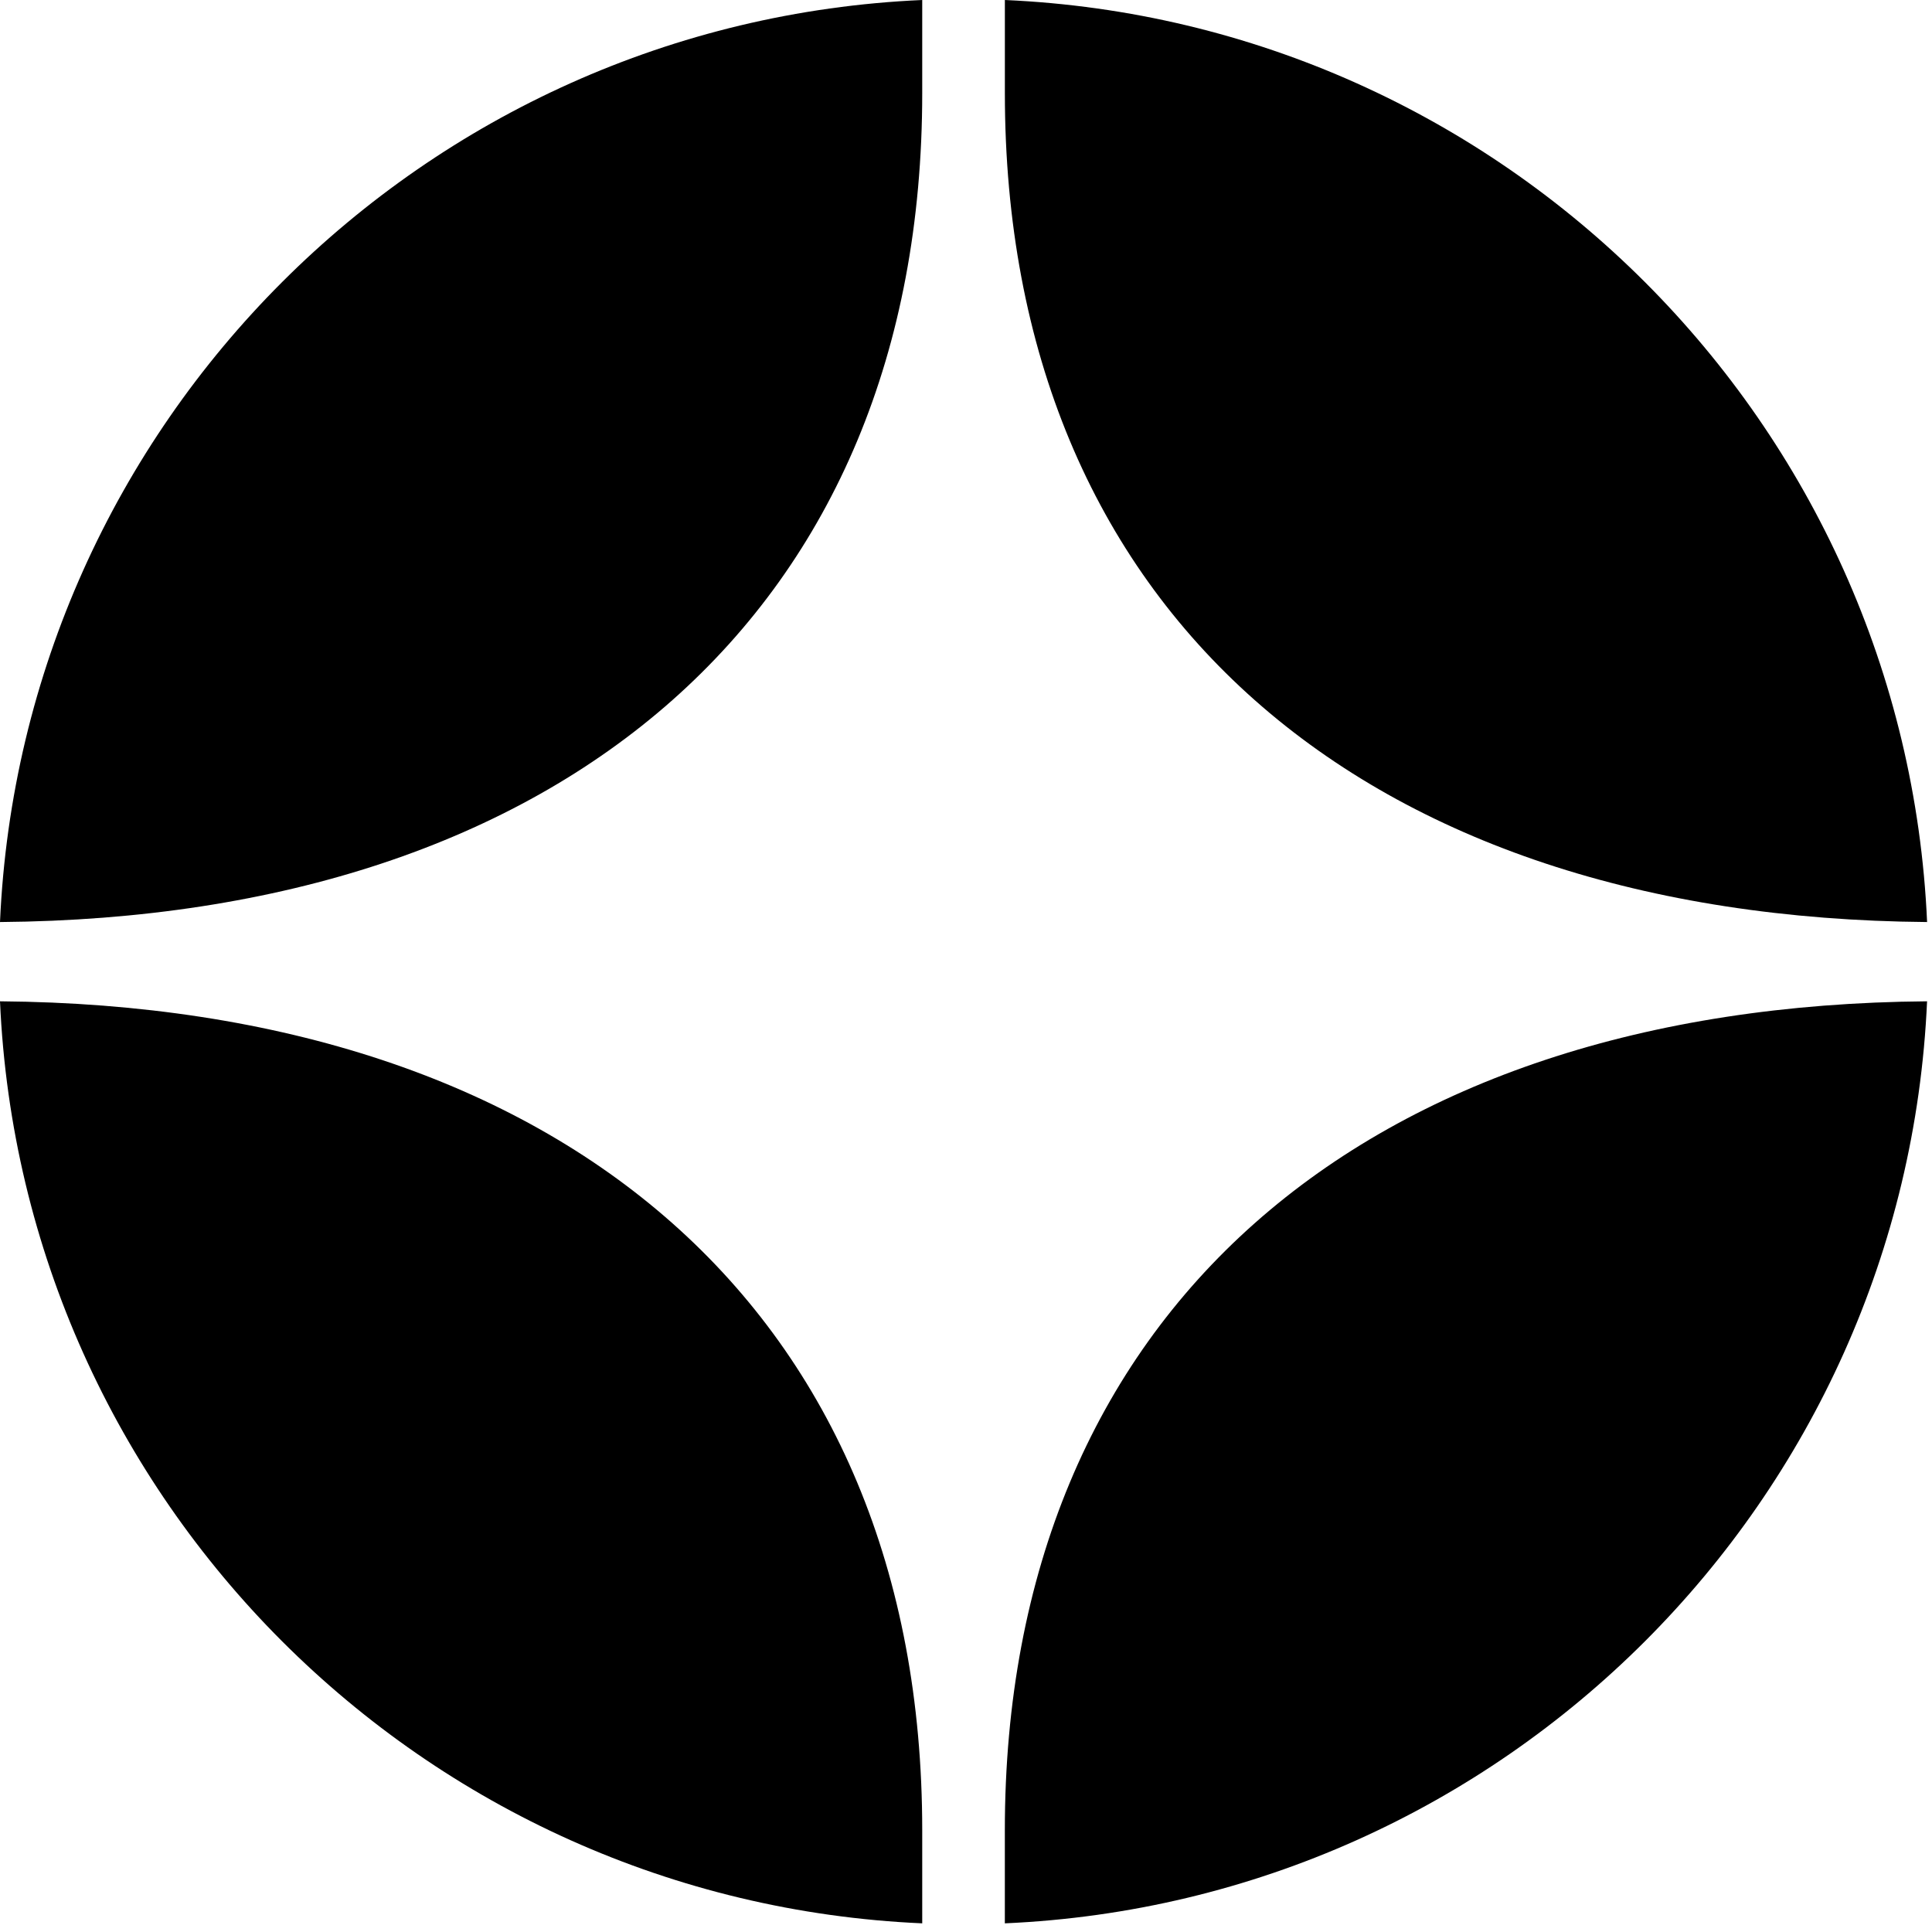
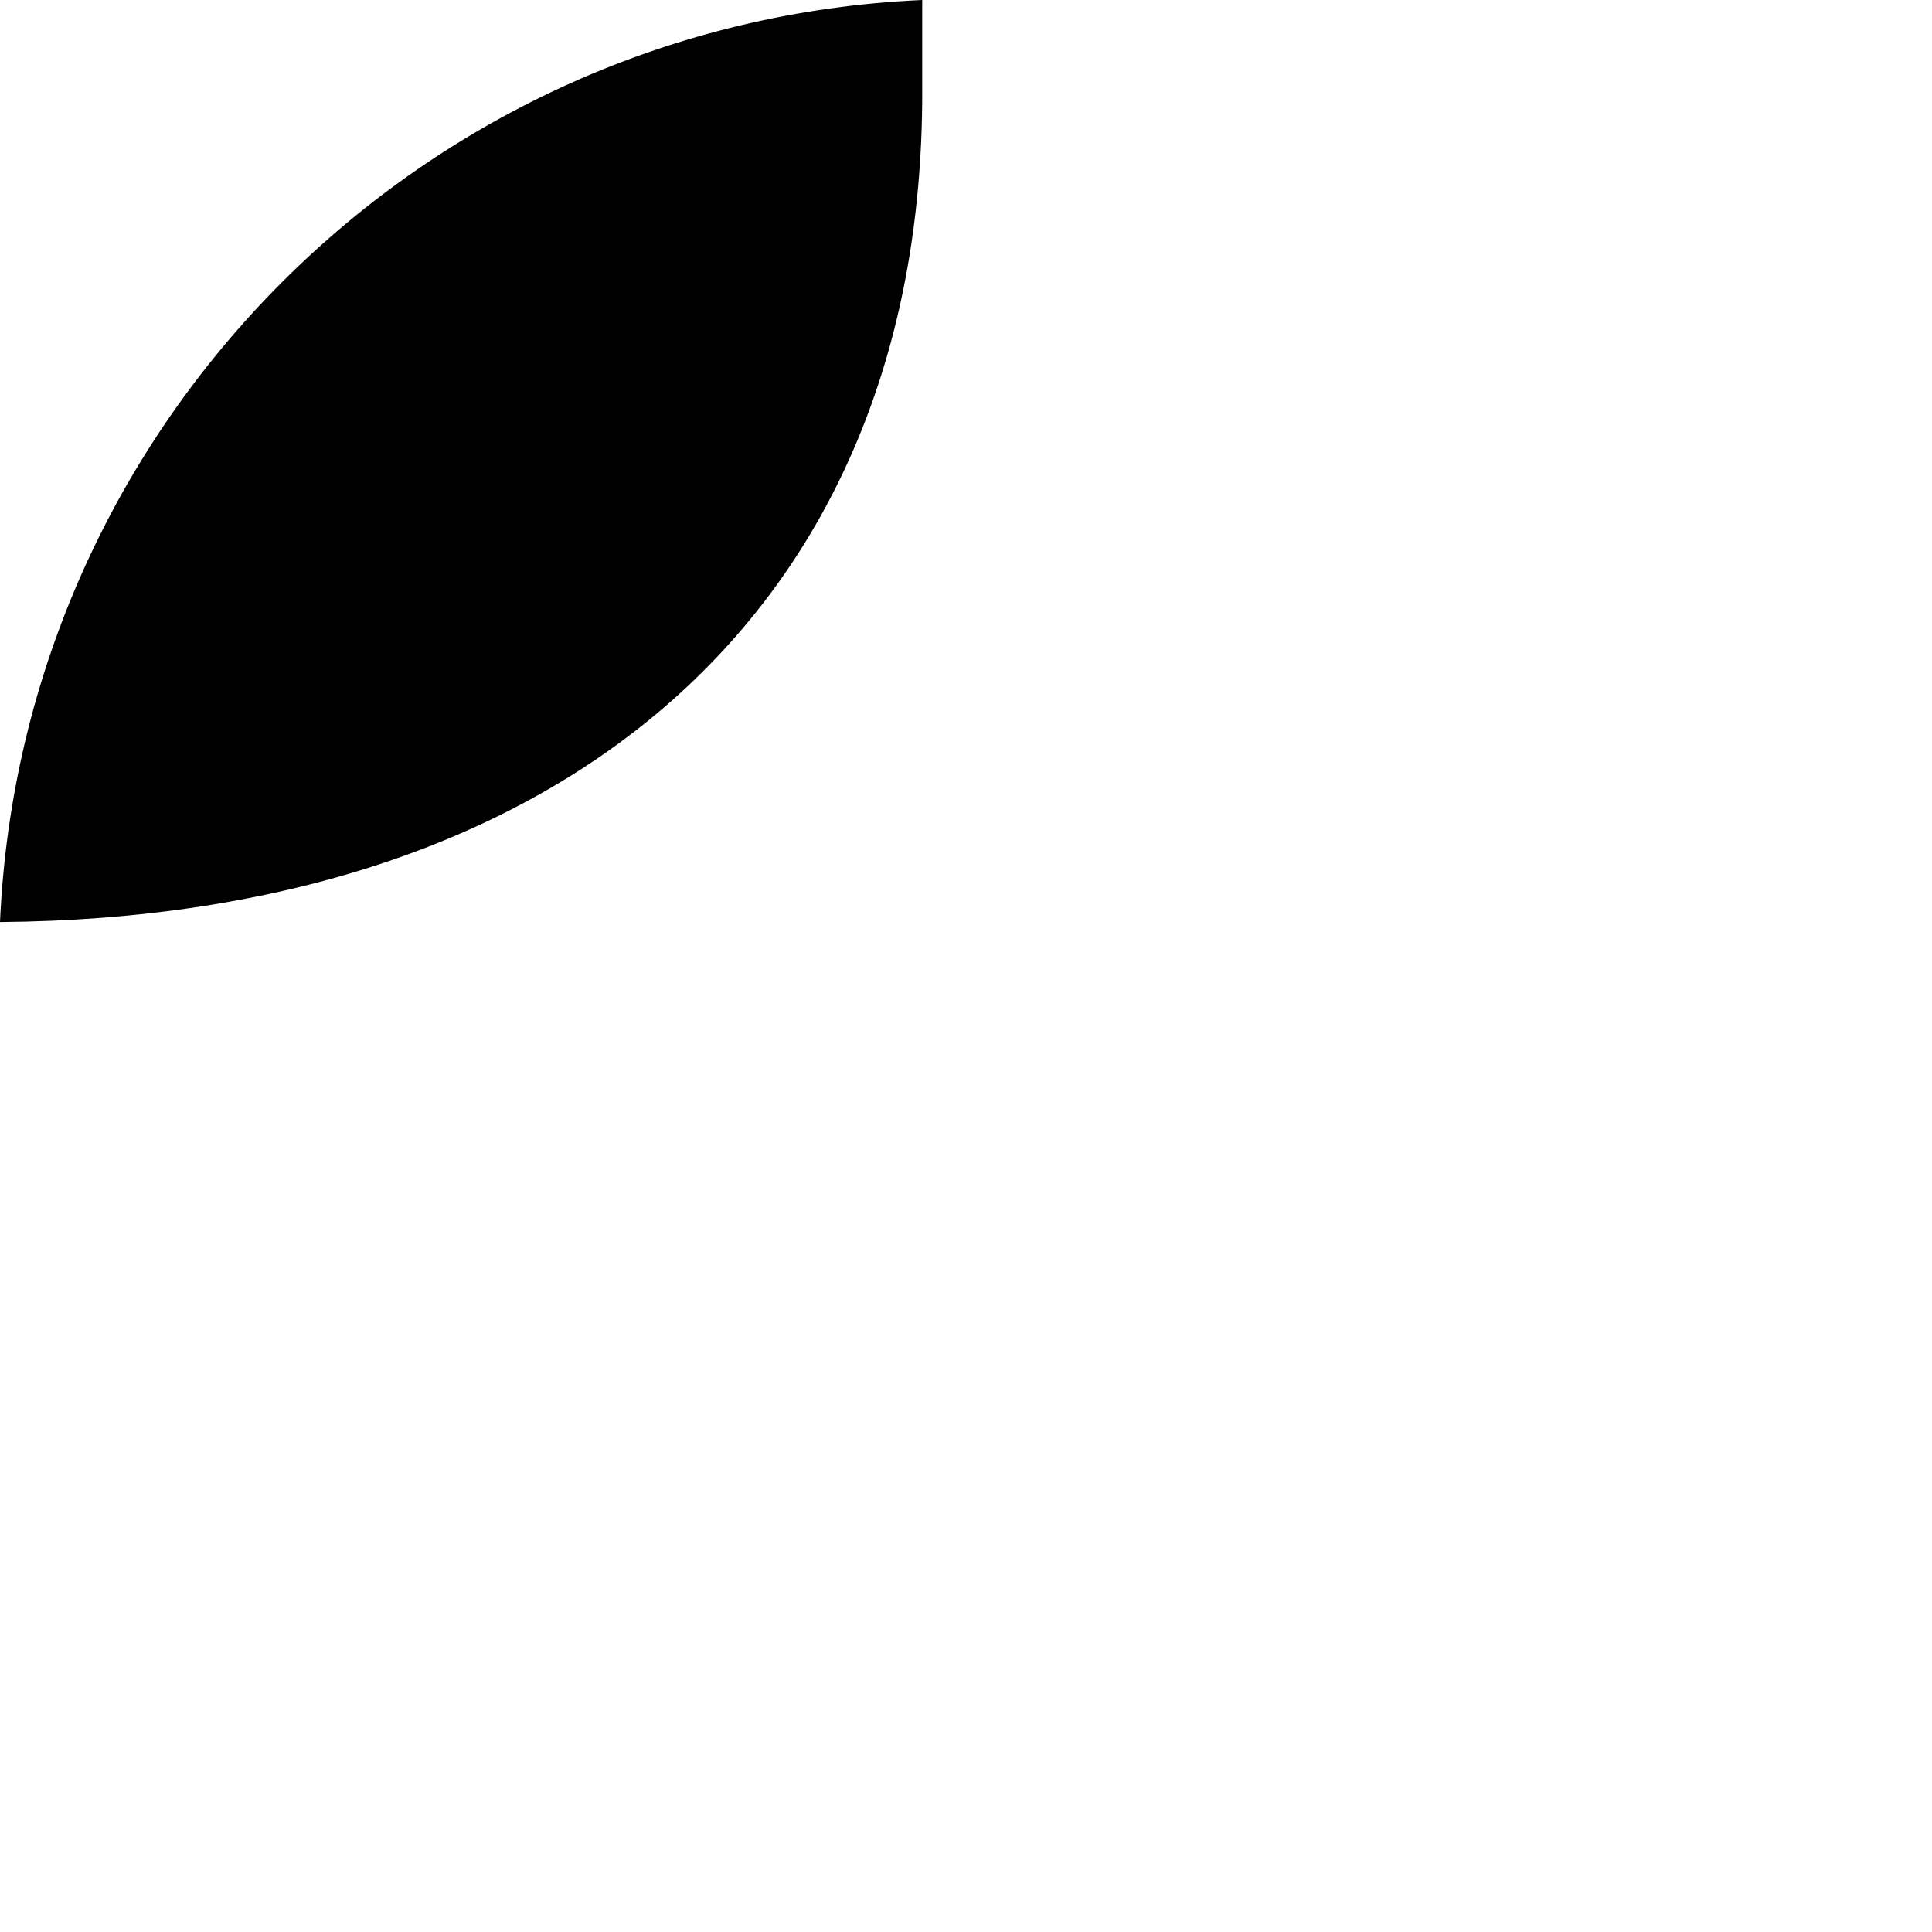
<svg xmlns="http://www.w3.org/2000/svg" width="143" height="143" viewBox="0 0 143 143" fill="none">
-   <path d="M0 74.113C1.631 111.065 31.301 140.735 68.26 142.359V135.463C68.26 97.131 41.694 74.442 0 74.113Z" fill="black" />
  <path d="M68.26 6.895V0C31.301 1.631 1.631 31.294 0 68.246C41.701 67.917 68.26 45.228 68.26 6.895Z" fill="black" />
-   <path d="M142.637 68.246C140.999 31.294 111.329 1.631 74.377 0V6.895C74.377 45.228 100.936 67.909 142.637 68.246Z" fill="black" />
-   <path d="M74.375 135.463V142.359C111.334 140.735 140.997 111.072 142.635 74.113C100.941 74.442 74.375 97.131 74.375 135.463Z" fill="black" />
</svg>